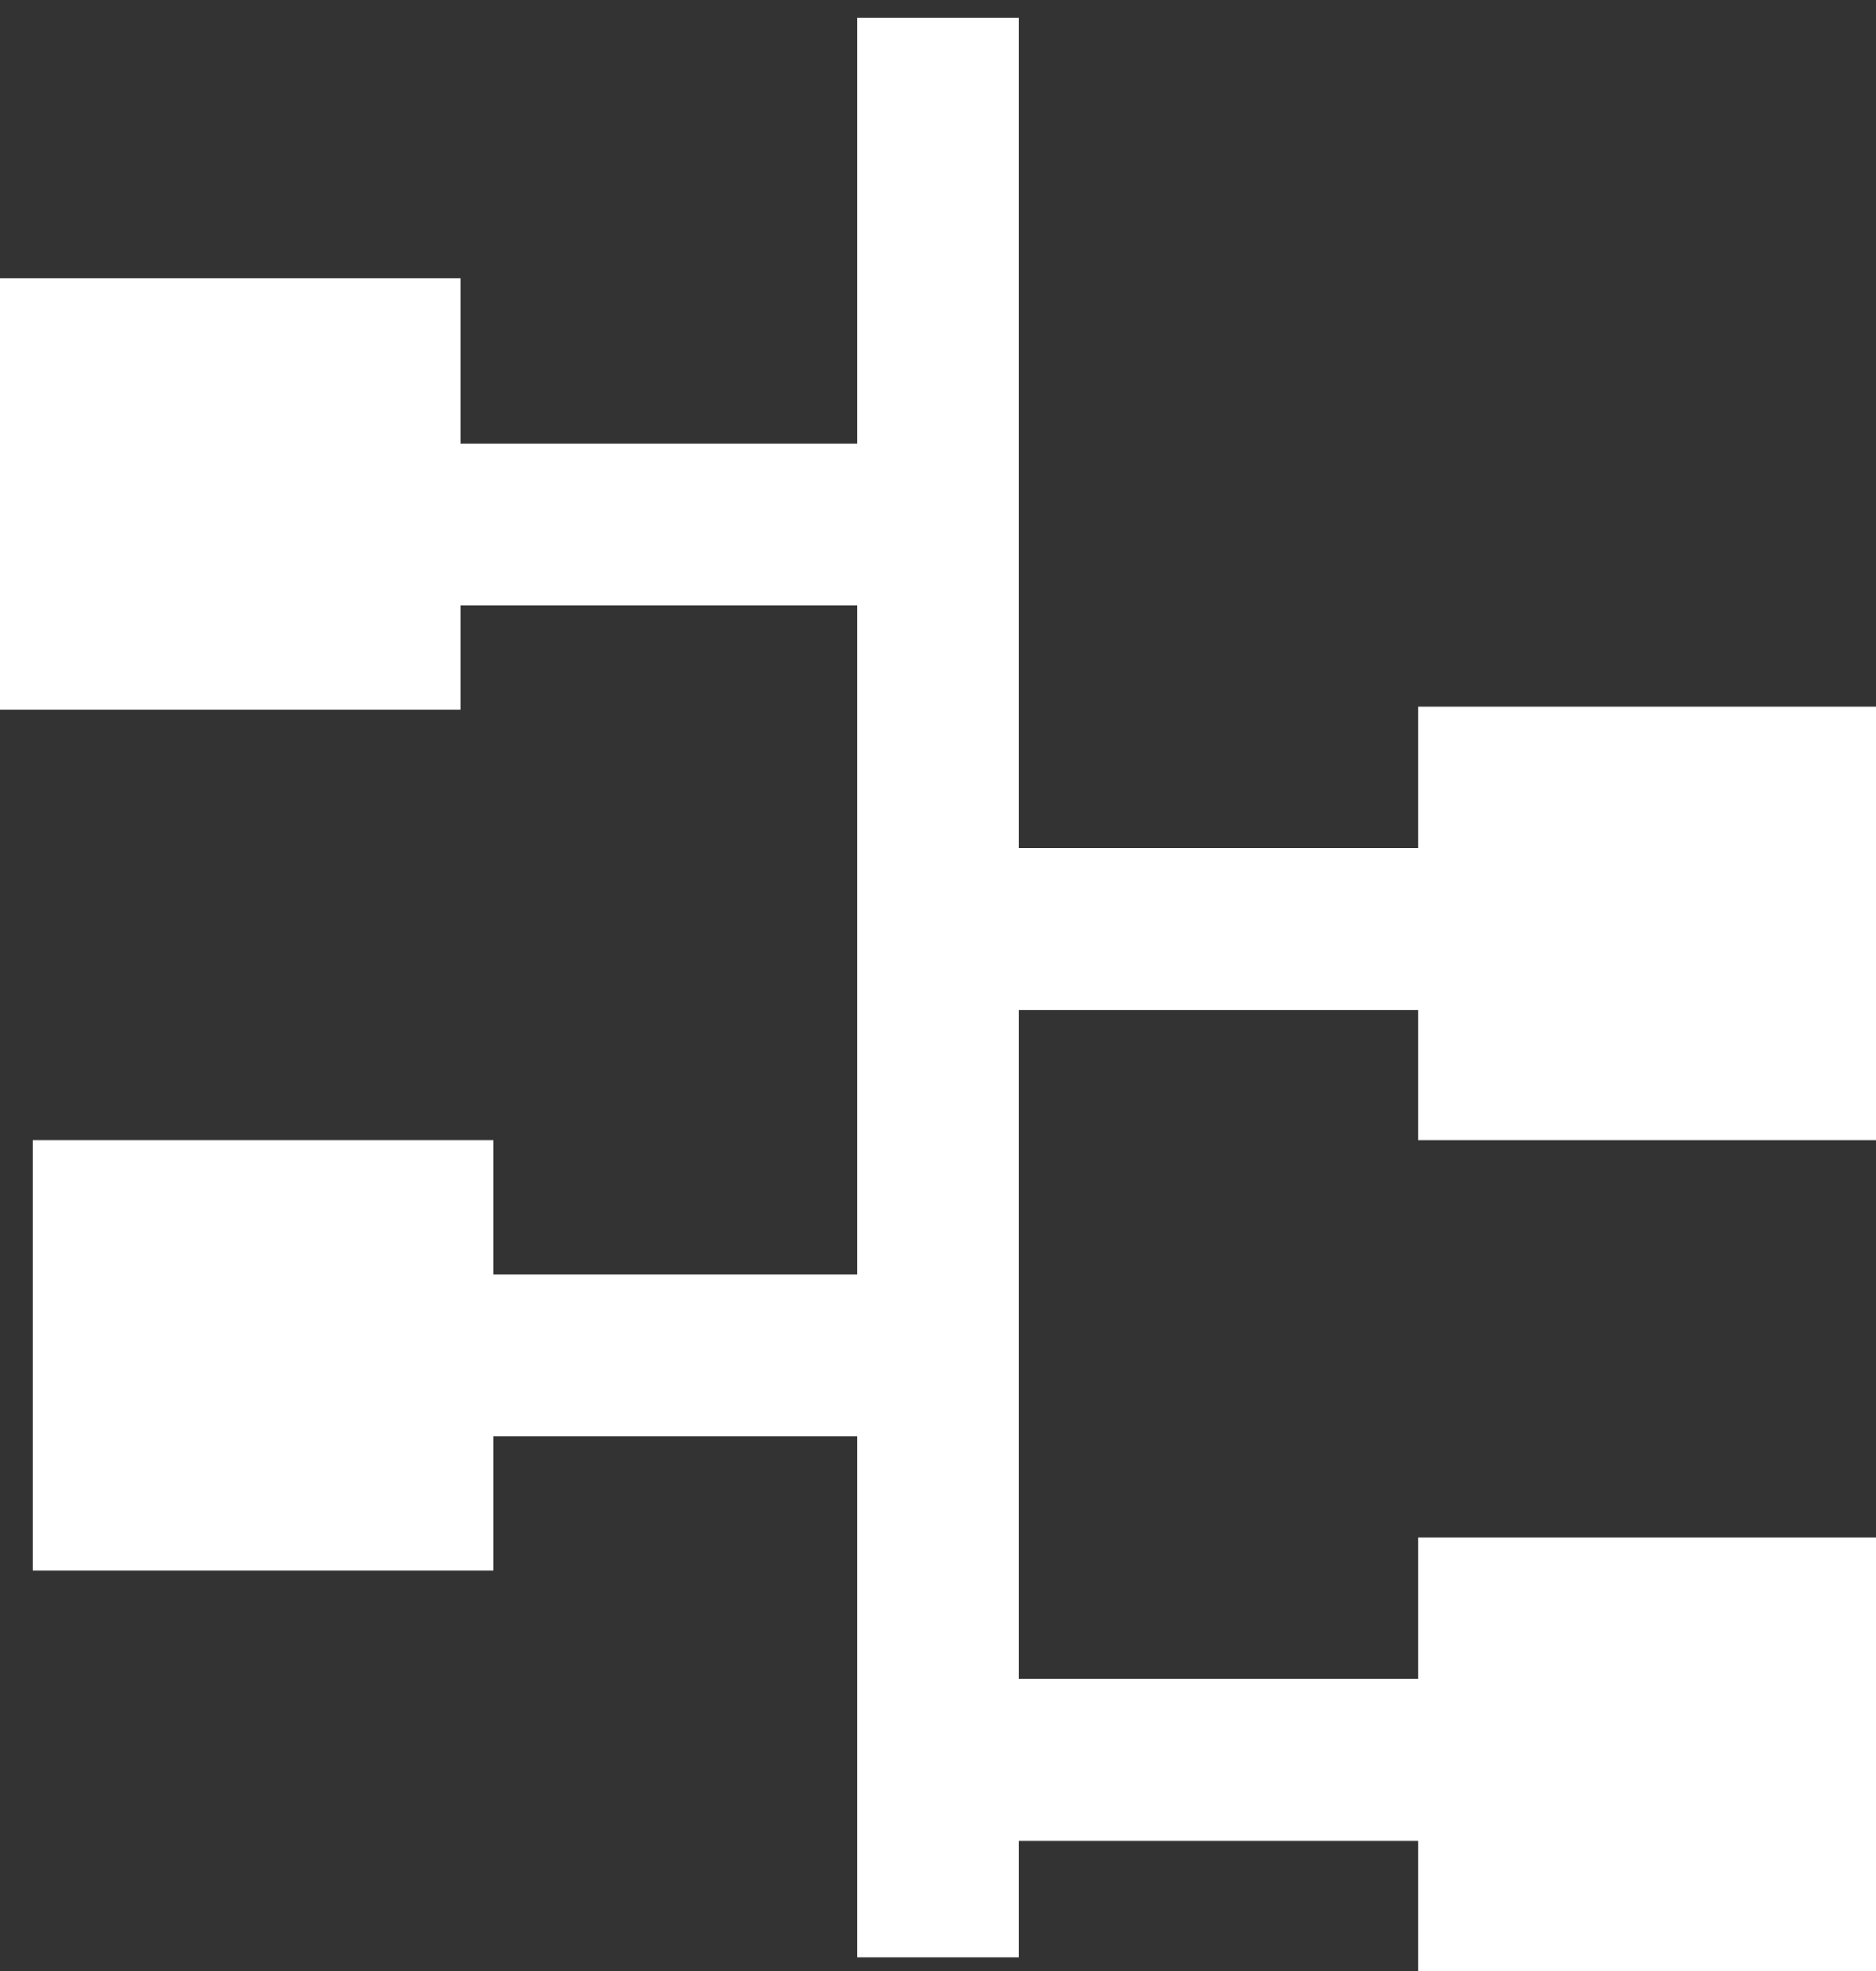
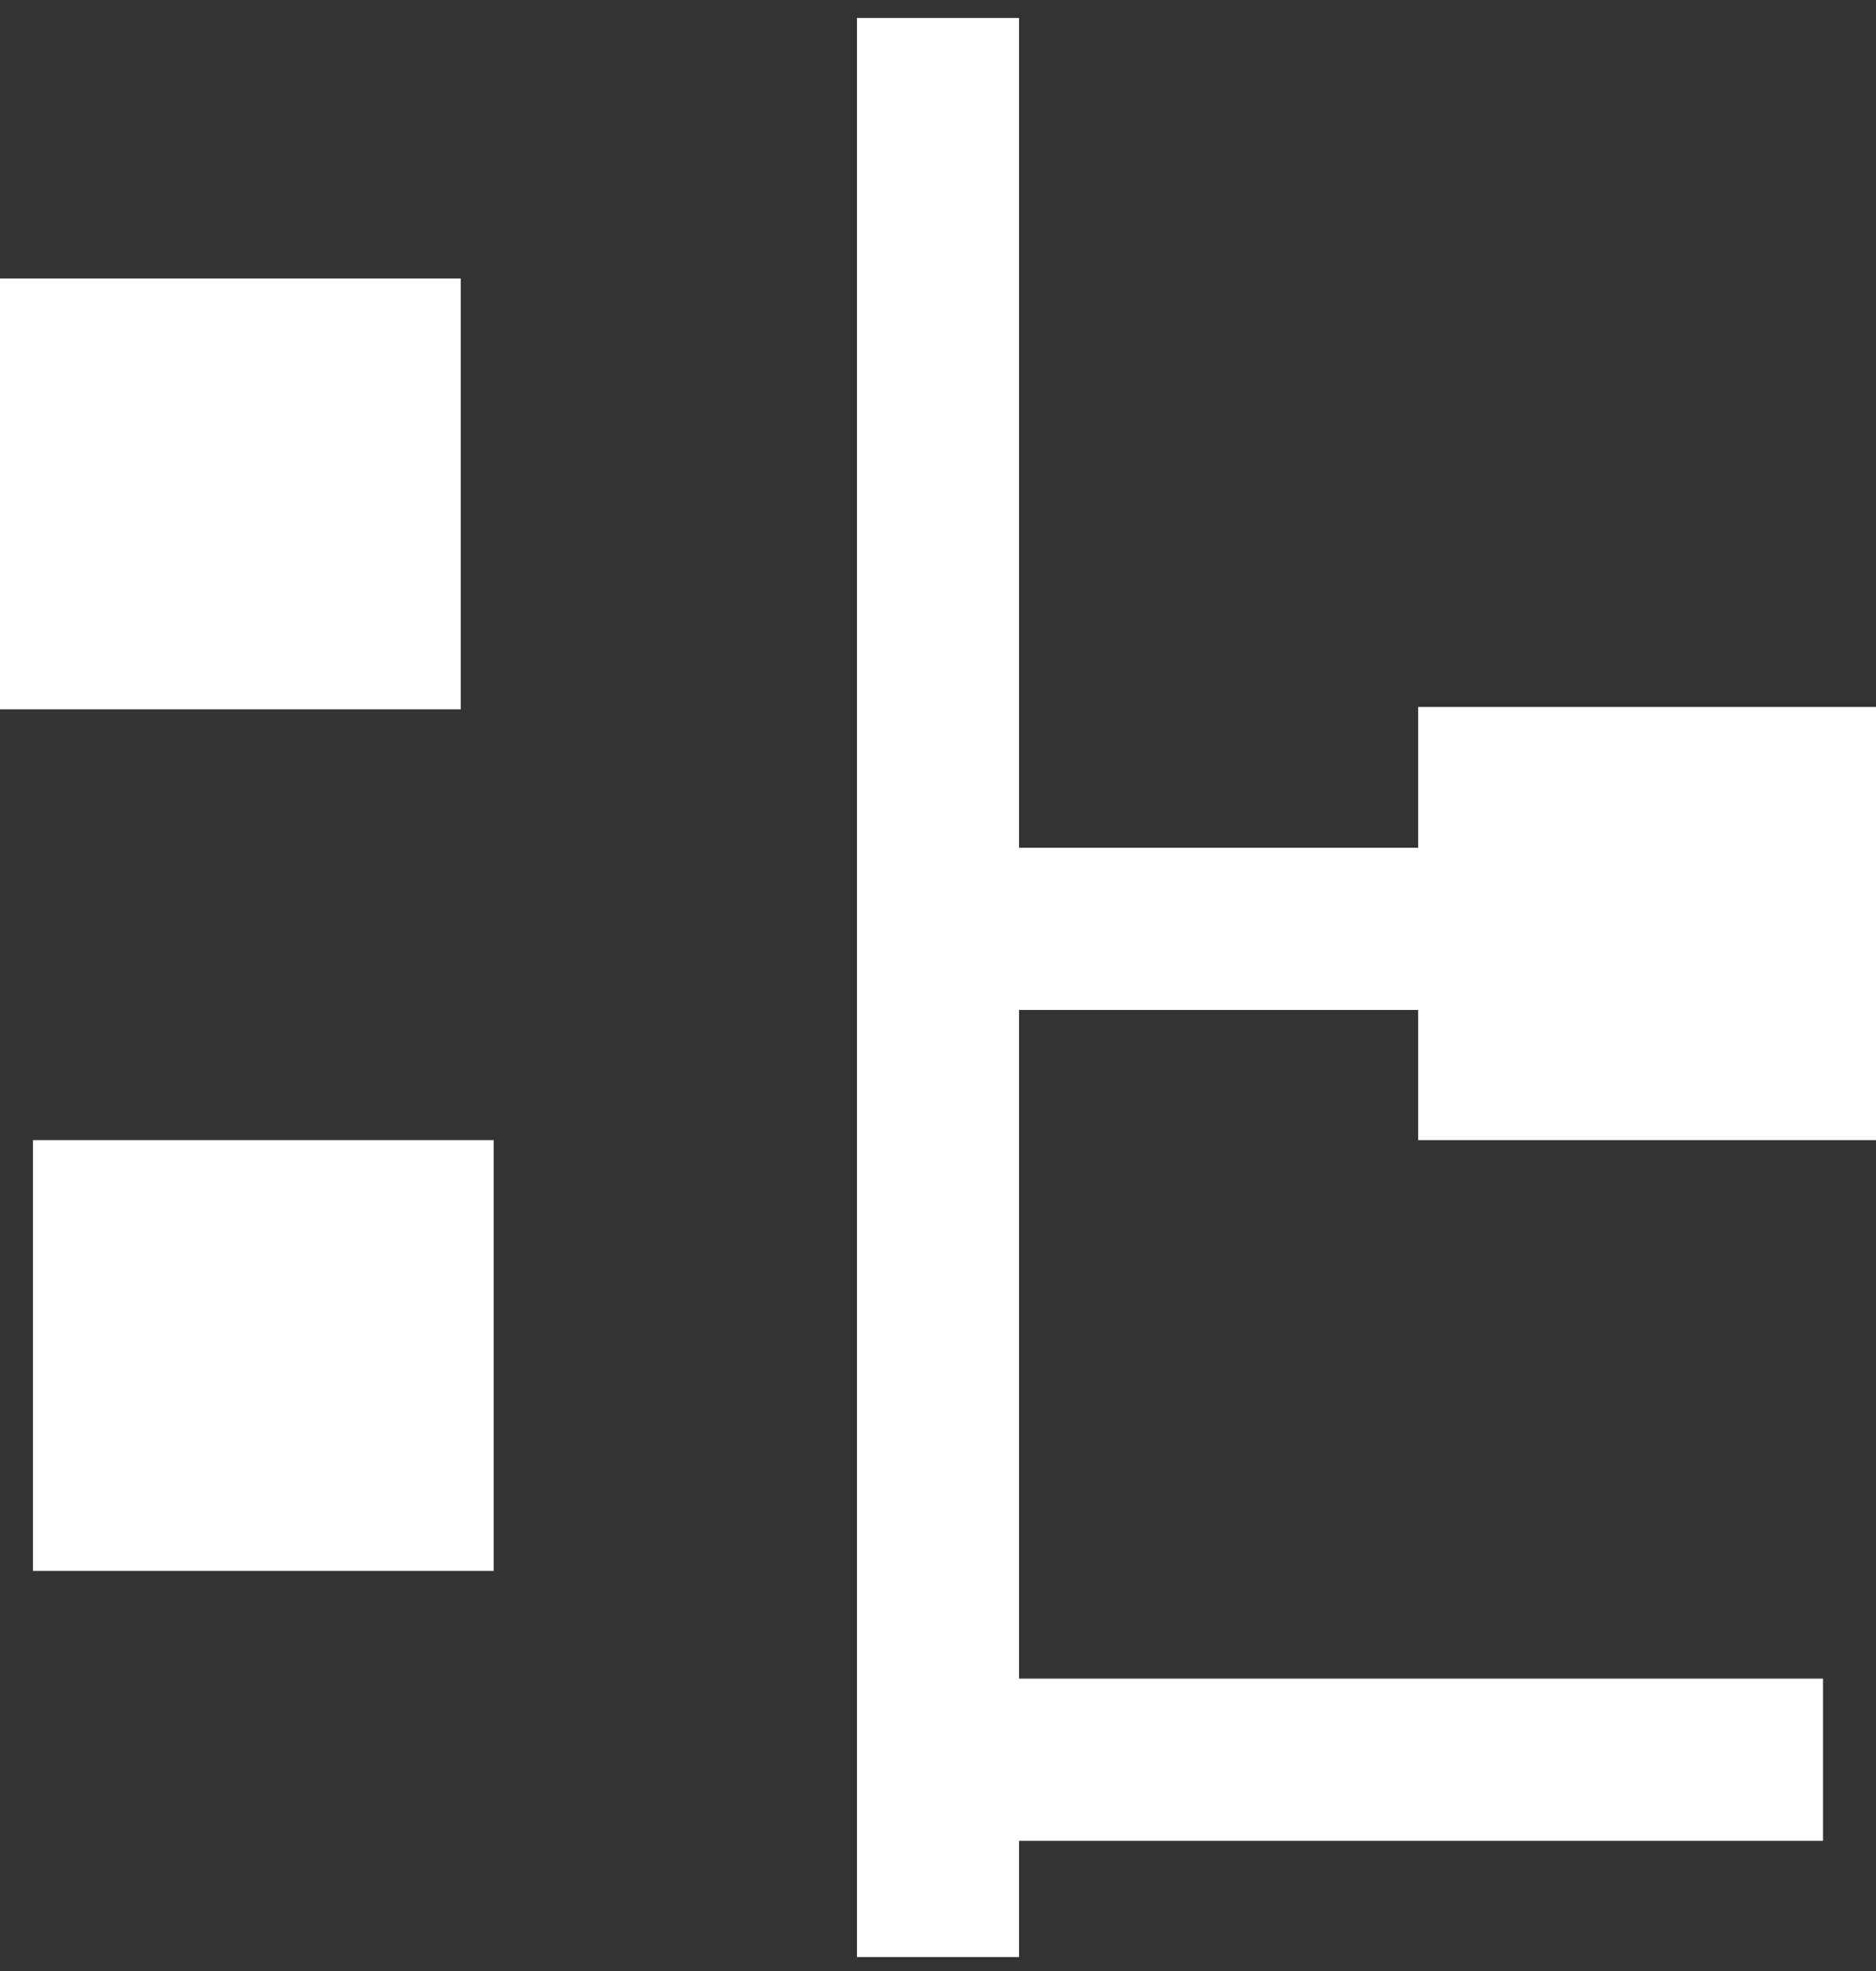
<svg xmlns="http://www.w3.org/2000/svg" width="60px" height="63px" viewBox="0 0 60 63" version="1.1">
  <rect x="0" y="0" width="60" height="63" fill="#333333" stroke="none" />
  <title>Group 8 Copy 2</title>
  <desc>Created with Sketch.</desc>
  <defs />
  <g id="Startseite" stroke="none" stroke-width="1" fill="none" fill-rule="evenodd" transform="translate(-124, -2152)">
    <g id="Group-17" transform="translate(102, 2035)">
      <g id="Group-9" transform="translate(10, 9)">
        <g id="Group-8-Copy-2" transform="translate(12, 111)">
          <path d="M30,0.166 L30,56.962" id="Line-3" stroke="#FFFFFF" stroke-width="5.184" stroke-linecap="square" />
-           <path d="M29.474,13.77 L8.421,13.77" id="Line-3-Copy" stroke="#FFFFFF" stroke-width="5.184" stroke-linecap="square" />
-           <path d="M28.954,40.328 L9.474,40.328" id="Line-3-Copy-2" stroke="#FFFFFF" stroke-width="5.184" stroke-linecap="square" />
          <rect id="Rectangle-4" fill="#FFFFFF" x="0" y="5.902" width="14.737" height="13.77" />
          <rect id="Rectangle-4-Copy" fill="#FFFFFF" x="1.053" y="33.443" width="14.737" height="13.77" />
          <g id="Group-7" transform="translate(44.737, 26.066) rotate(-180) translate(-44.737, -26.066) translate(29.474, 18.689)">
            <path d="M30,6.754 L4.286,6.754" id="Line-3-Copy-3" stroke="#FFFFFF" stroke-width="5.184" stroke-linecap="square" />
            <rect id="Rectangle-4-Copy-2" fill="#FFFFFF" x="0" y="0" width="14.643" height="13.846" />
          </g>
          <g id="Group-7-Copy" transform="translate(44.737, 52.623) rotate(-180) translate(-44.737, -52.623) translate(29.474, 45.246)">
            <path d="M30,6.754 L4.286,6.754" id="Line-3-Copy-3" stroke="#FFFFFF" stroke-width="5.184" stroke-linecap="square" />
-             <rect id="Rectangle-4-Copy-2" fill="#FFFFFF" x="0" y="0" width="14.643" height="13.846" />
          </g>
        </g>
      </g>
    </g>
  </g>
</svg>